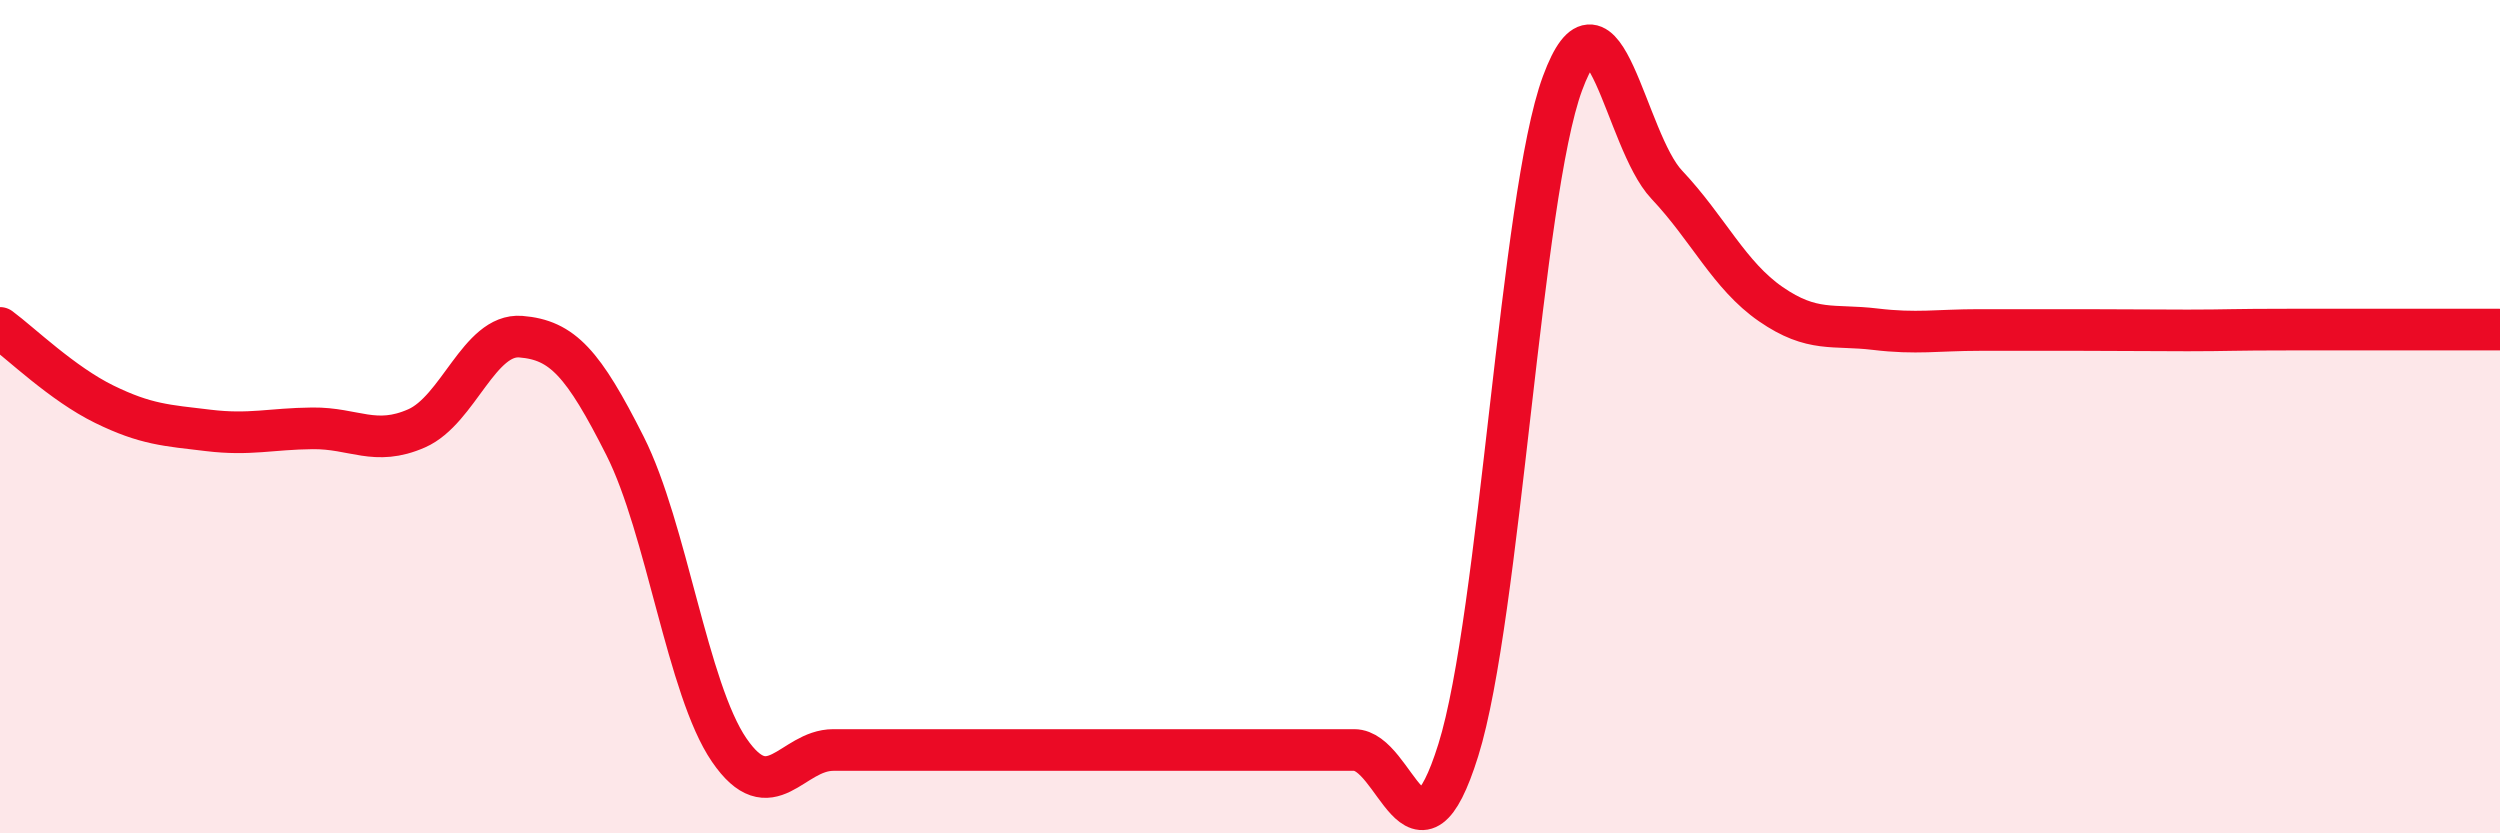
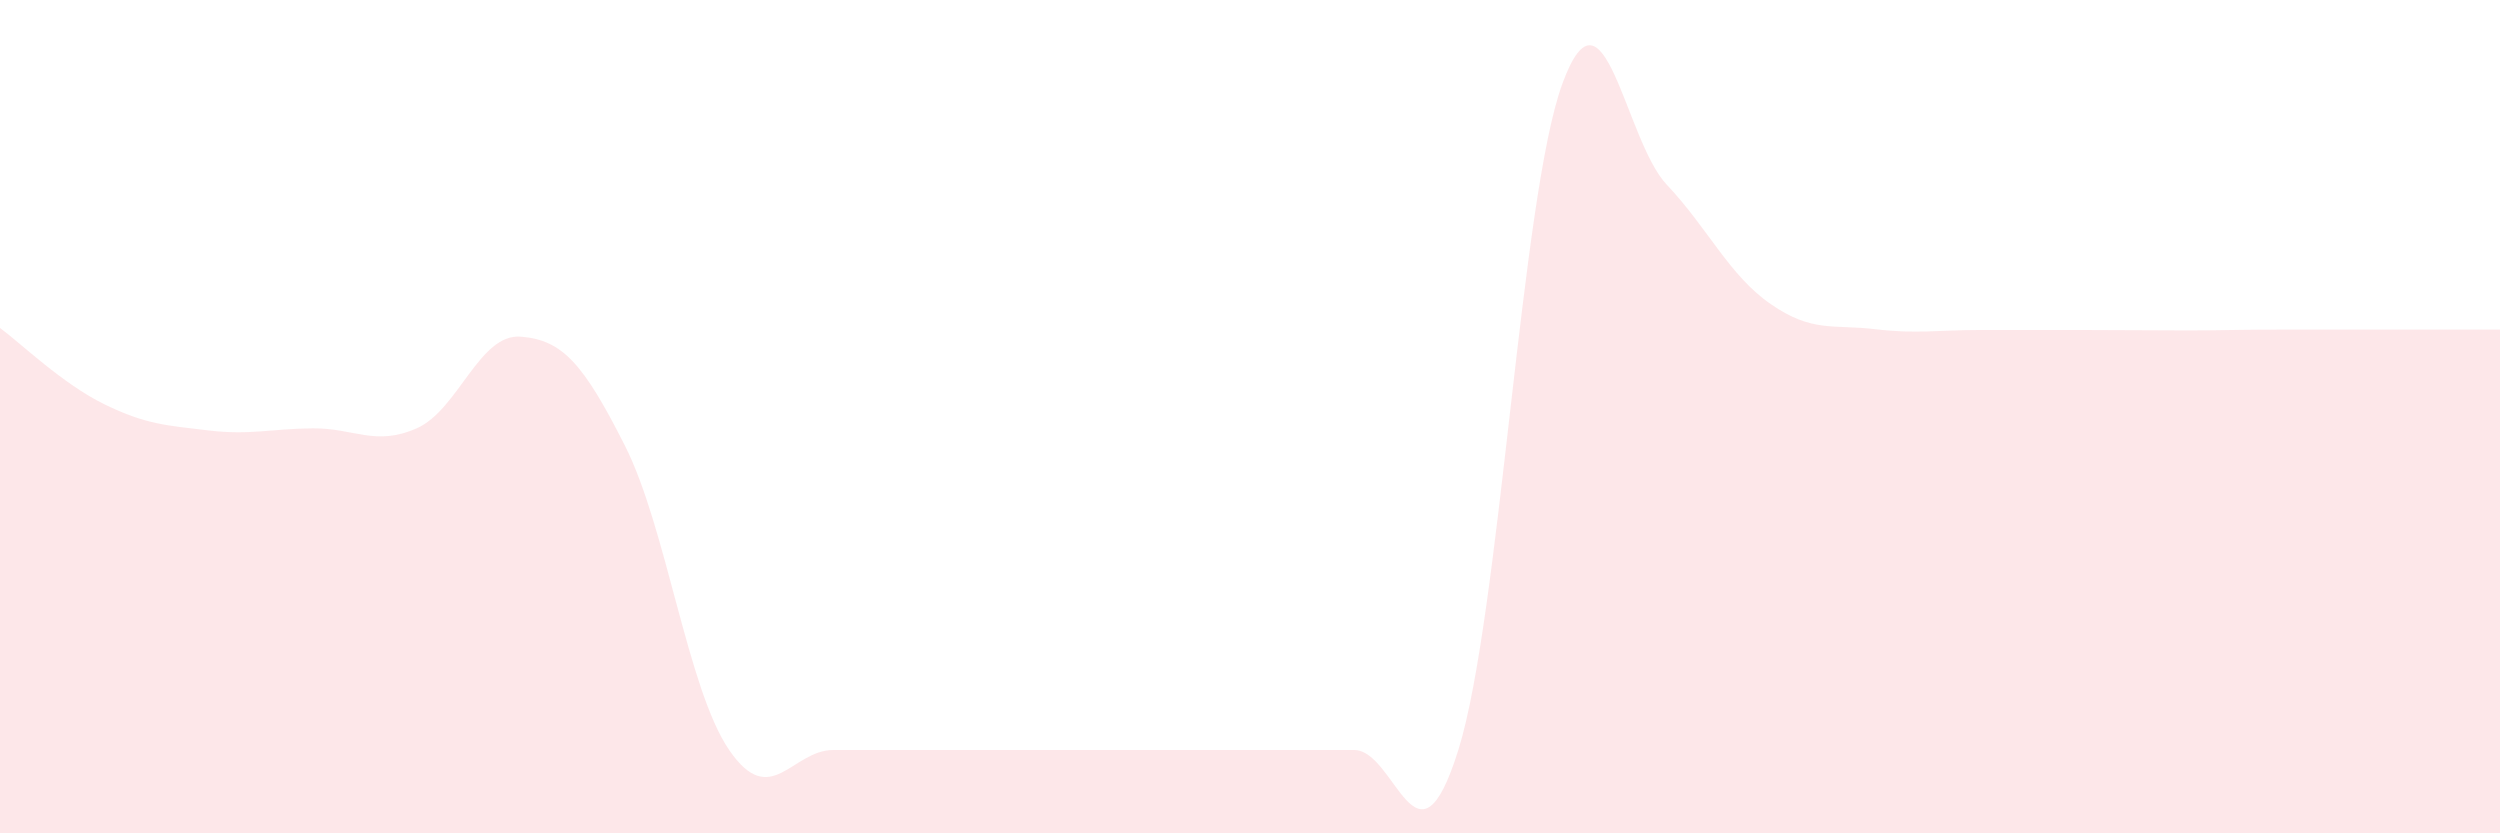
<svg xmlns="http://www.w3.org/2000/svg" width="60" height="20" viewBox="0 0 60 20">
  <path d="M 0,7.87 C 0.5,8.24 1.5,9.21 2.5,9.7 C 3.5,10.19 4,10.21 5,10.33 C 6,10.45 6.5,10.29 7.5,10.28 C 8.5,10.27 9,10.72 10,10.28 C 11,9.84 11.5,8 12.5,8.08 C 13.5,8.16 14,8.72 15,10.7 C 16,12.68 16.5,16.54 17.5,18 C 18.5,19.46 19,18 20,18 C 21,18 21.5,18 22.5,18 C 23.5,18 24,18 25,18 C 26,18 26.5,18 27.5,18 C 28.5,18 29,18 30,18 C 31,18 31.5,18 32.5,18 C 33.5,18 34,21.2 35,18 C 36,14.8 36.5,4.71 37.5,2 C 38.5,-0.71 39,3.37 40,4.43 C 41,5.49 41.5,6.61 42.5,7.3 C 43.5,7.99 44,7.78 45,7.9 C 46,8.02 46.5,7.92 47.5,7.92 C 48.5,7.92 49,7.92 50,7.92 C 51,7.92 51.5,7.93 52.5,7.93 C 53.5,7.93 53.5,7.91 55,7.91 C 56.5,7.91 59,7.91 60,7.91L60 20L0 20Z" fill="#EB0A25" opacity="0.1" stroke-linecap="round" stroke-linejoin="round" />
-   <path d="M 0,7.87 C 0.5,8.24 1.5,9.21 2.5,9.7 C 3.5,10.19 4,10.21 5,10.33 C 6,10.45 6.5,10.29 7.5,10.28 C 8.5,10.27 9,10.72 10,10.28 C 11,9.84 11.5,8 12.5,8.08 C 13.5,8.16 14,8.72 15,10.7 C 16,12.68 16.5,16.54 17.5,18 C 18.5,19.46 19,18 20,18 C 21,18 21.5,18 22.5,18 C 23.5,18 24,18 25,18 C 26,18 26.5,18 27.5,18 C 28.5,18 29,18 30,18 C 31,18 31.5,18 32.5,18 C 33.5,18 34,21.2 35,18 C 36,14.8 36.5,4.71 37.5,2 C 38.5,-0.71 39,3.37 40,4.43 C 41,5.49 41.5,6.61 42.5,7.3 C 43.5,7.99 44,7.78 45,7.9 C 46,8.02 46.5,7.92 47.5,7.92 C 48.5,7.92 49,7.92 50,7.92 C 51,7.92 51.5,7.93 52.5,7.93 C 53.5,7.93 53.5,7.91 55,7.91 C 56.5,7.91 59,7.91 60,7.91" stroke="#EB0A25" stroke-width="1" fill="none" stroke-linecap="round" stroke-linejoin="round" />
</svg>